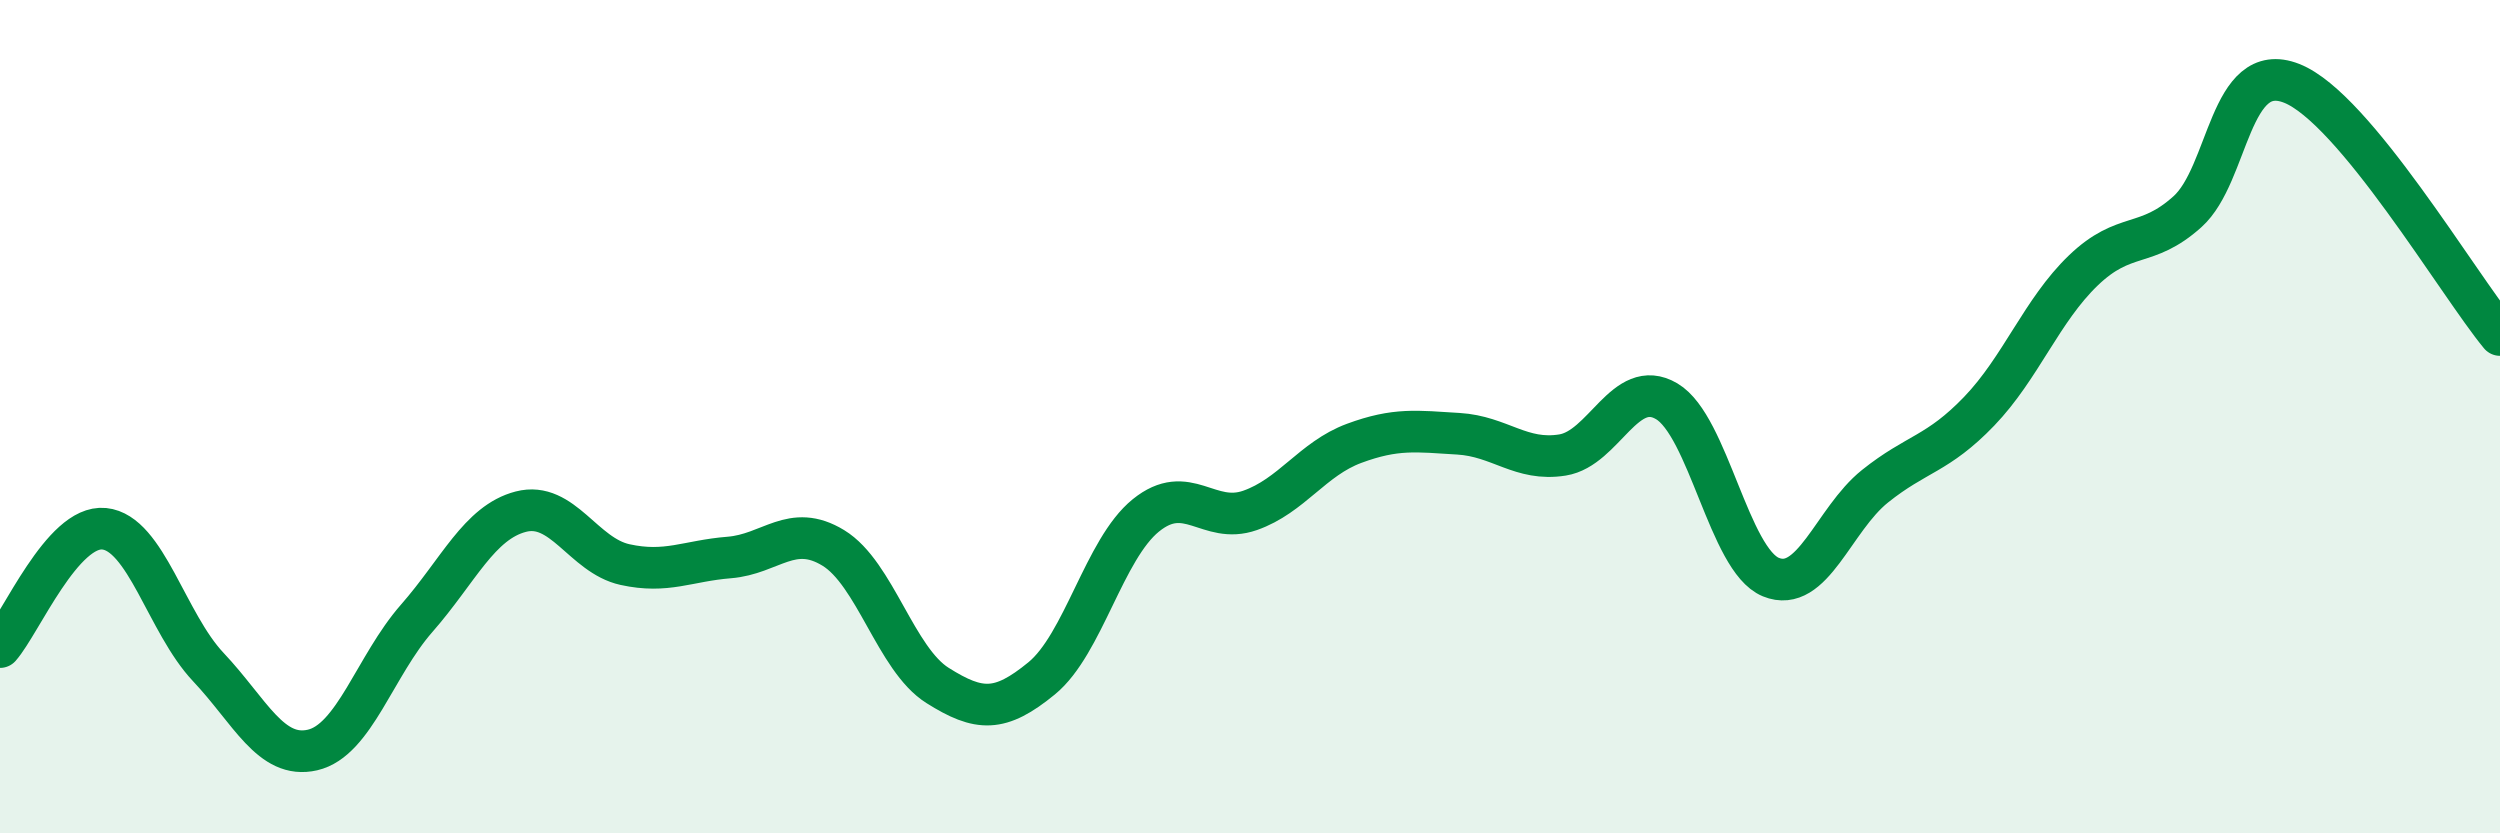
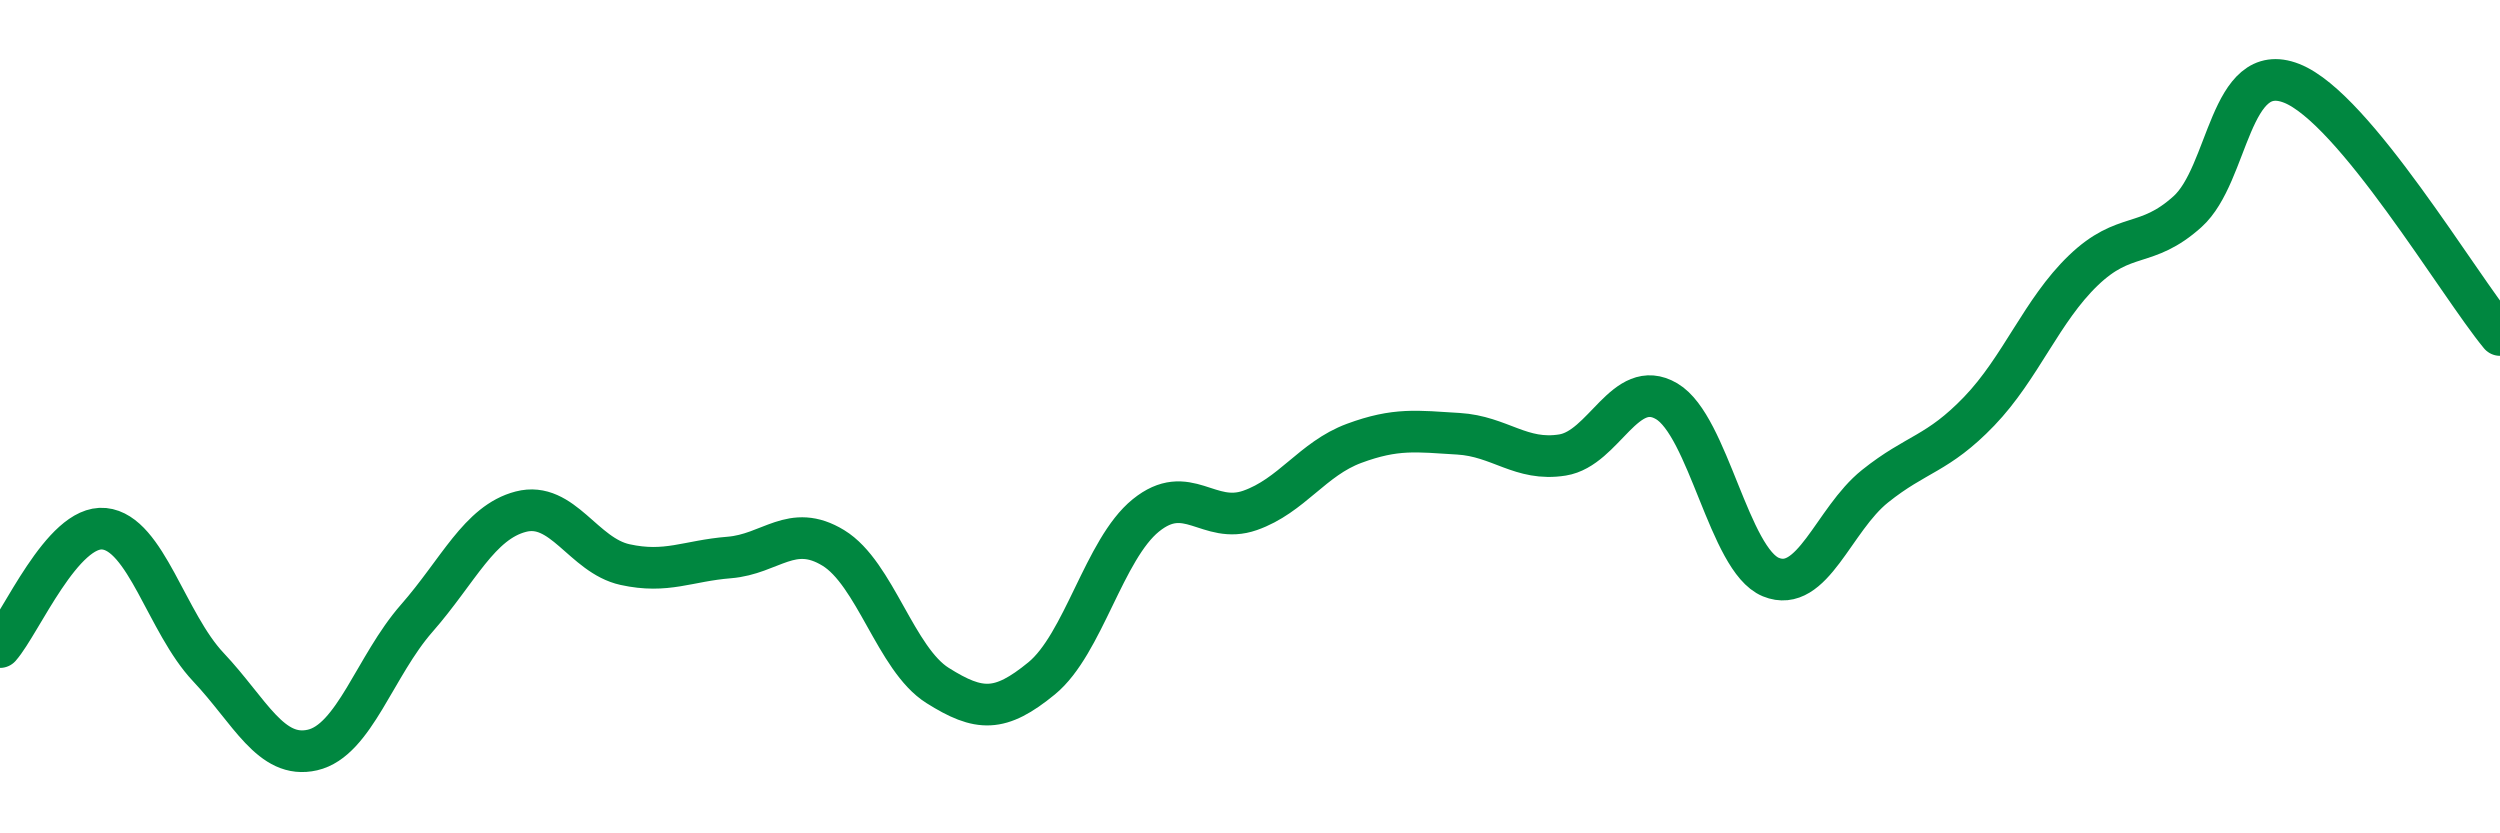
<svg xmlns="http://www.w3.org/2000/svg" width="60" height="20" viewBox="0 0 60 20">
-   <path d="M 0,15.53 C 0.5,14.96 1.5,12.59 2.5,12.69 C 3.5,12.79 4,14.95 5,16.01 C 6,17.07 6.5,18.23 7.5,18 C 8.5,17.77 9,15.98 10,14.84 C 11,13.7 11.5,12.54 12.5,12.28 C 13.5,12.02 14,13.33 15,13.55 C 16,13.77 16.5,13.46 17.5,13.38 C 18.5,13.3 19,12.54 20,13.15 C 21,13.76 21.5,15.82 22.5,16.45 C 23.5,17.08 24,17.1 25,16.28 C 26,15.46 26.5,13.18 27.5,12.37 C 28.5,11.56 29,12.6 30,12.25 C 31,11.9 31.5,11.01 32.5,10.64 C 33.5,10.27 34,10.35 35,10.41 C 36,10.47 36.5,11.08 37.5,10.92 C 38.5,10.76 39,9.04 40,9.63 C 41,10.22 41.5,13.44 42.5,13.85 C 43.5,14.26 44,12.47 45,11.67 C 46,10.87 46.5,10.91 47.5,9.87 C 48.5,8.83 49,7.45 50,6.49 C 51,5.53 51.5,5.98 52.5,5.08 C 53.5,4.18 53.5,1.41 55,2 C 56.5,2.59 59,6.83 60,8.04L60 20L0 20Z" fill="#008740" opacity="0.1" stroke-linecap="round" stroke-linejoin="round" />
  <path d="M 0,15.53 C 0.5,14.96 1.5,12.59 2.5,12.69 C 3.5,12.79 4,14.95 5,16.01 C 6,17.07 6.5,18.23 7.5,18 C 8.5,17.77 9,15.98 10,14.84 C 11,13.7 11.5,12.54 12.5,12.28 C 13.5,12.02 14,13.33 15,13.55 C 16,13.77 16.5,13.46 17.5,13.38 C 18.5,13.3 19,12.54 20,13.15 C 21,13.76 21.5,15.82 22.5,16.45 C 23.5,17.08 24,17.1 25,16.28 C 26,15.46 26.5,13.18 27.5,12.37 C 28.5,11.56 29,12.6 30,12.25 C 31,11.9 31.5,11.01 32.5,10.64 C 33.5,10.27 34,10.35 35,10.41 C 36,10.47 36.5,11.08 37.5,10.92 C 38.5,10.76 39,9.04 40,9.63 C 41,10.22 41.5,13.44 42.5,13.85 C 43.5,14.26 44,12.47 45,11.67 C 46,10.87 46.5,10.91 47.5,9.87 C 48.5,8.83 49,7.45 50,6.49 C 51,5.53 51.5,5.98 52.5,5.08 C 53.5,4.18 53.5,1.41 55,2 C 56.5,2.59 59,6.83 60,8.04" stroke="#008740" stroke-width="1" fill="none" stroke-linecap="round" stroke-linejoin="round" />
</svg>